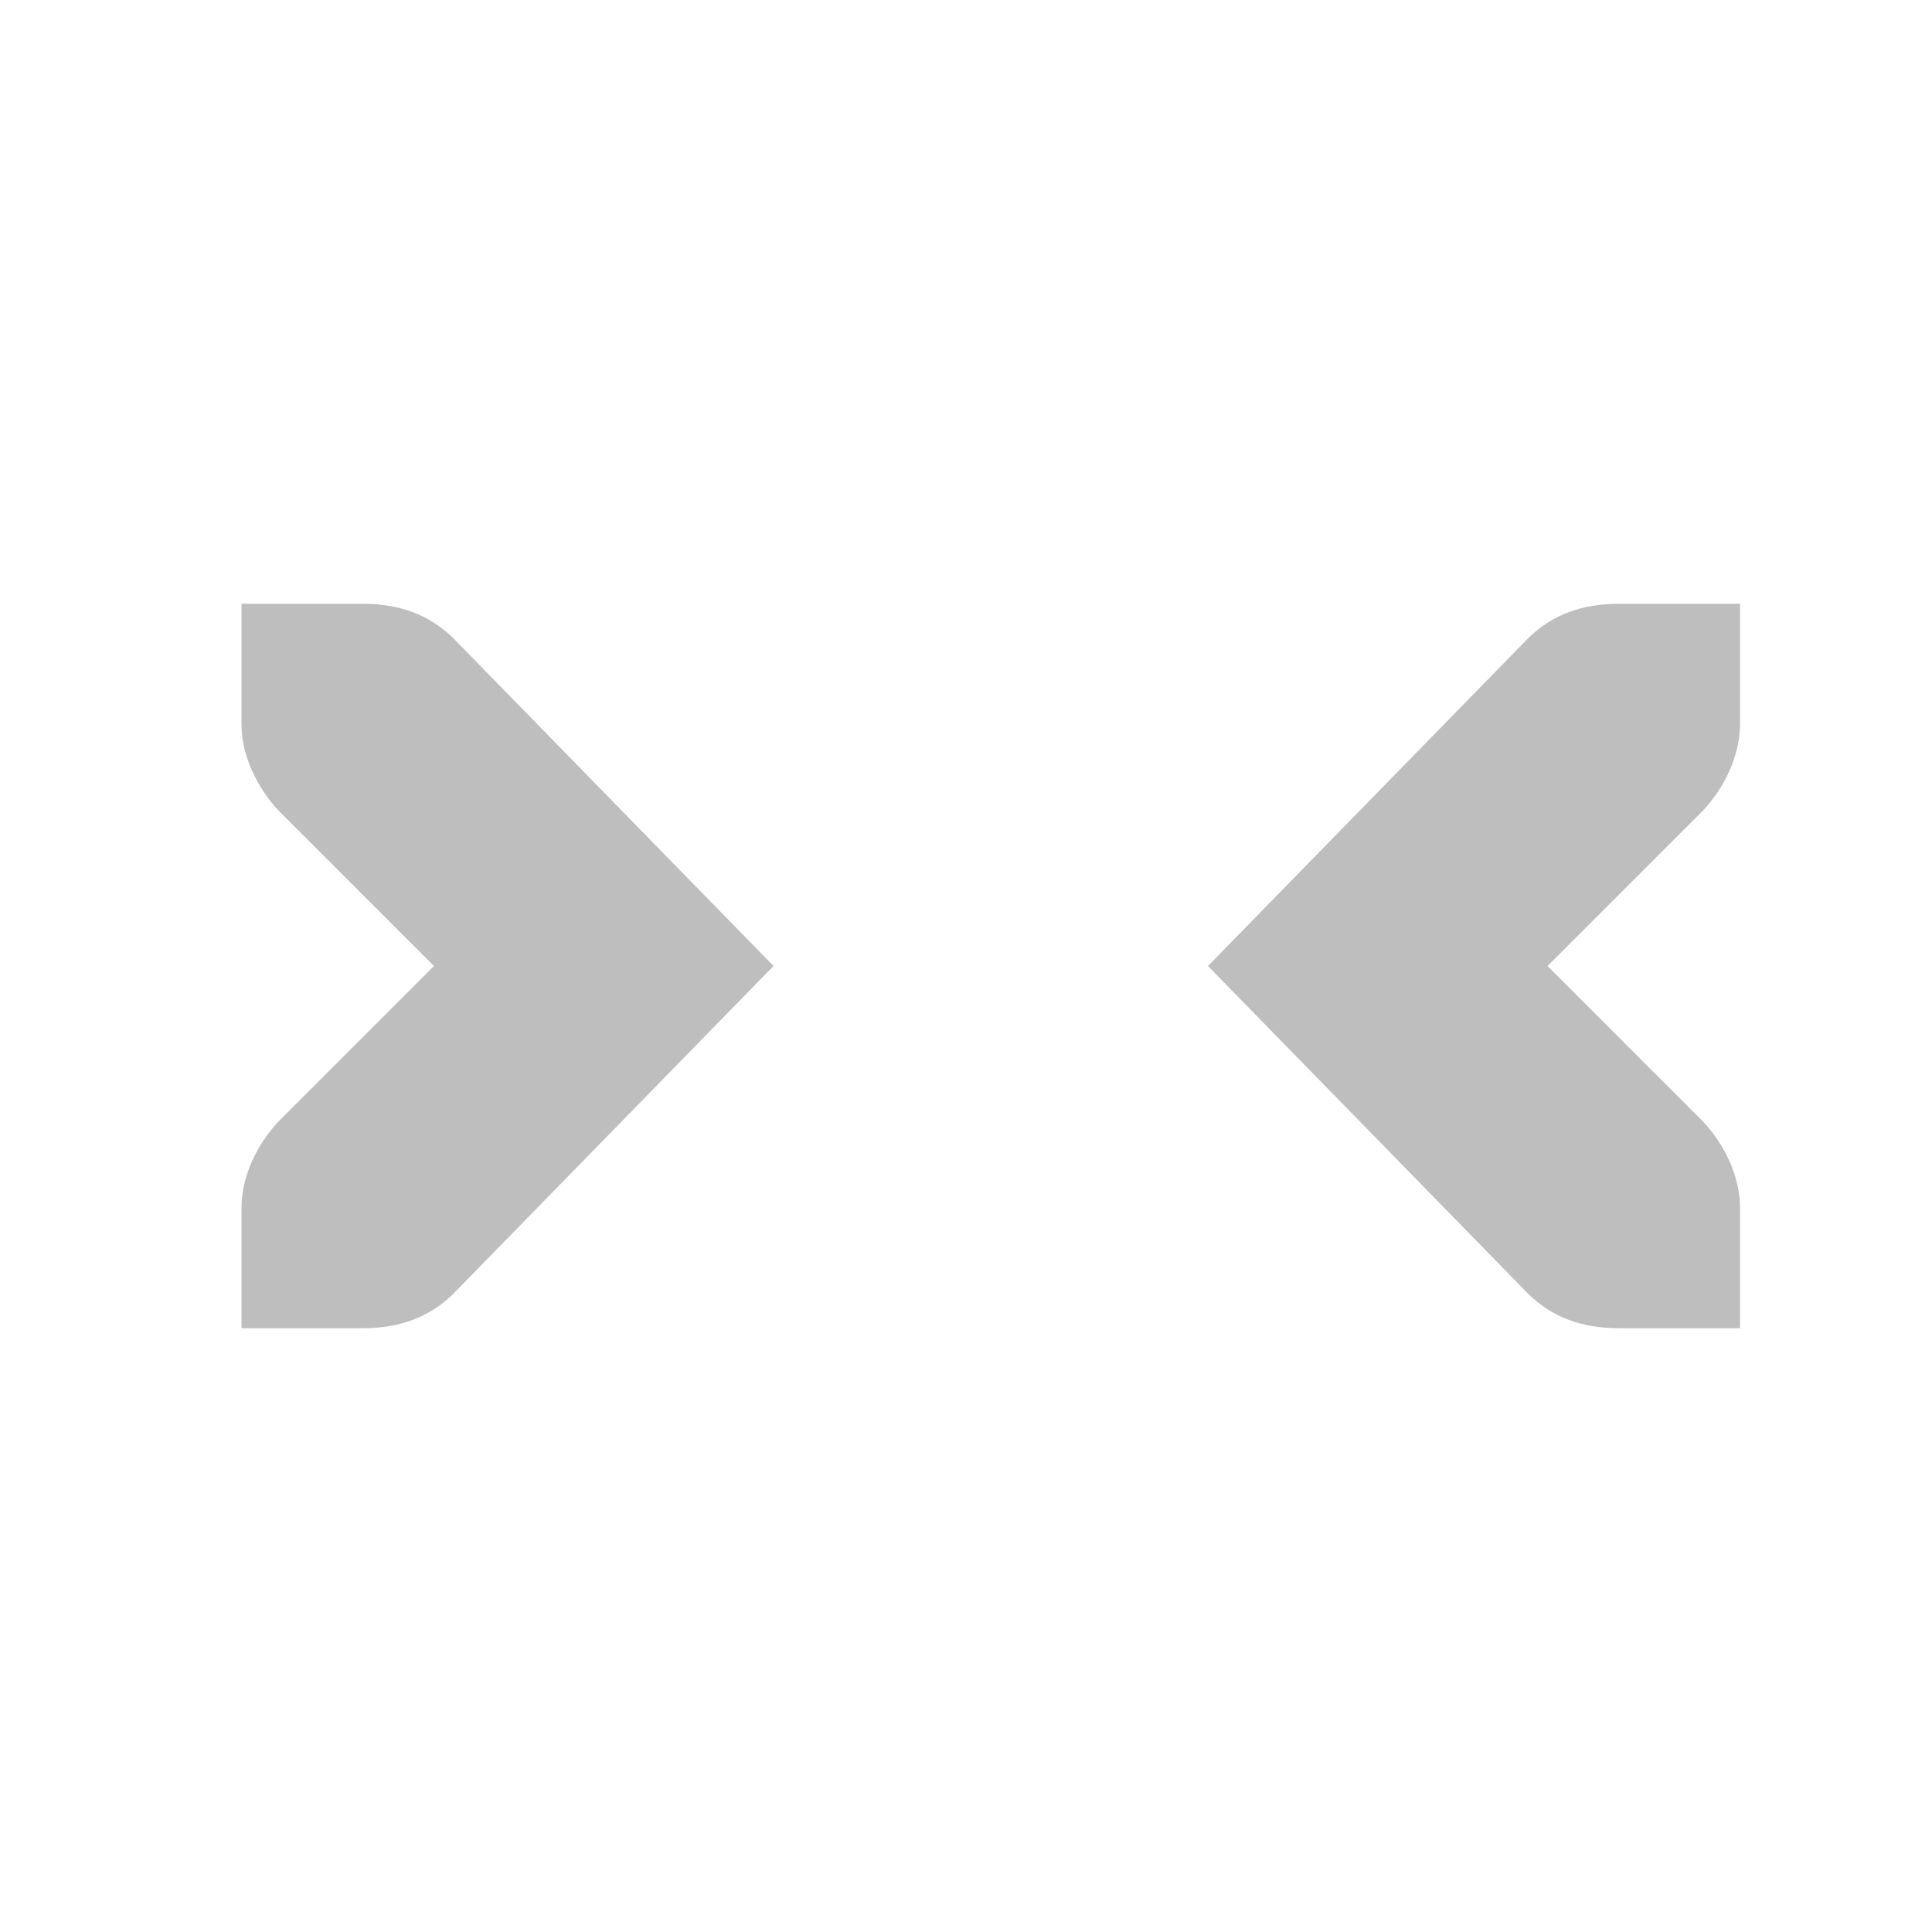
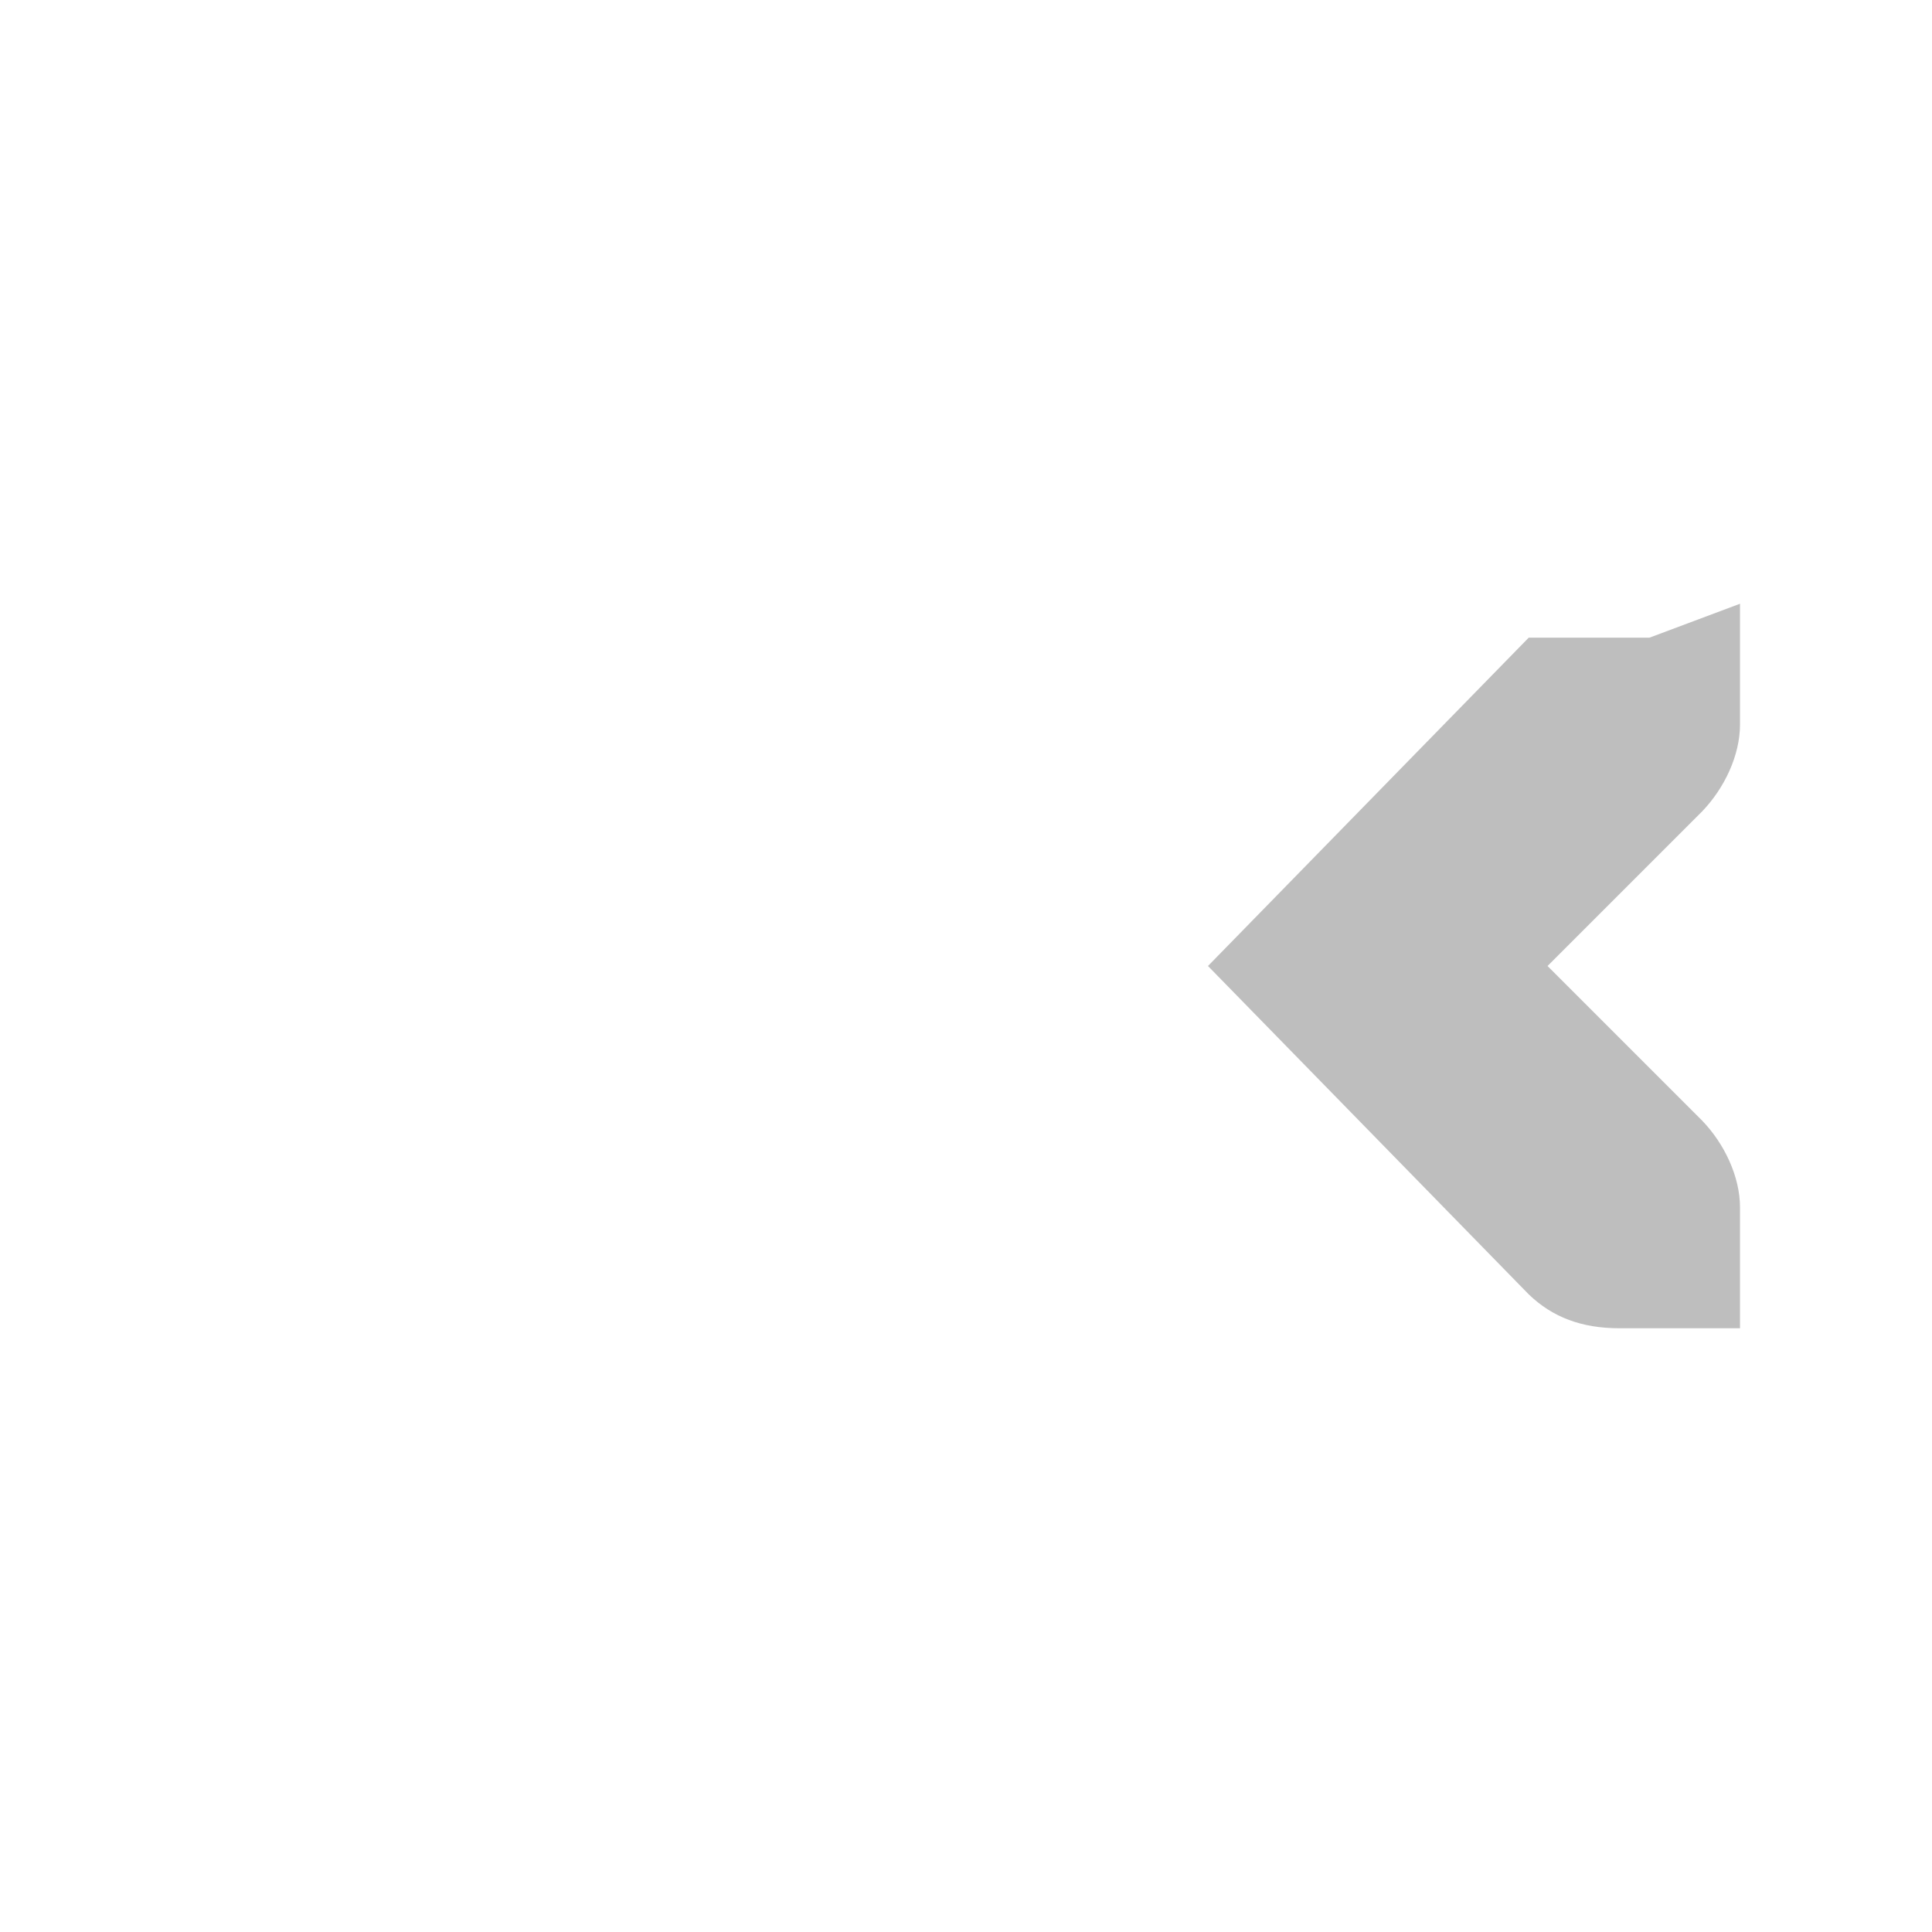
<svg xmlns="http://www.w3.org/2000/svg" viewBox="0 0 16 16">
  <g transform="translate(-41 -767)" style="fill:#bebebe;color:#bebebe">
-     <path d="m 43 772 0 1 c 0 0.257 0.13 0.528 0.313 0.719 l 1.281 1.281 -1.281 1.281 c -0.183 0.19 -0.313 0.462 -0.313 0.719 l 0 1 1 0 c 0.309 0 0.552 -0.09 0.75 -0.281 l 2.656 -2.719 -2.656 -2.719 c -0.198 -0.191 -0.441 -0.281 -0.75 -0.281 l -1 0 z" />
-     <path d="m 55.41 772 0 1 c 0 0.257 -0.13 0.528 -0.313 0.719 l -1.281 1.281 l 1.281 1.281 c 0.183 0.19 0.313 0.462 0.313 0.719 l 0 1 -1 0 c -0.309 0 -0.552 -0.09 -0.75 -0.281 l -2.656 -2.719 l 2.656 -2.719 c 0.198 -0.191 0.441 -0.281 0.75 -0.281 l 1 0 z" />
+     <path d="m 55.41 772 0 1 c 0 0.257 -0.13 0.528 -0.313 0.719 l -1.281 1.281 l 1.281 1.281 c 0.183 0.19 0.313 0.462 0.313 0.719 l 0 1 -1 0 c -0.309 0 -0.552 -0.09 -0.75 -0.281 l -2.656 -2.719 l 2.656 -2.719 l 1 0 z" />
  </g>
</svg>